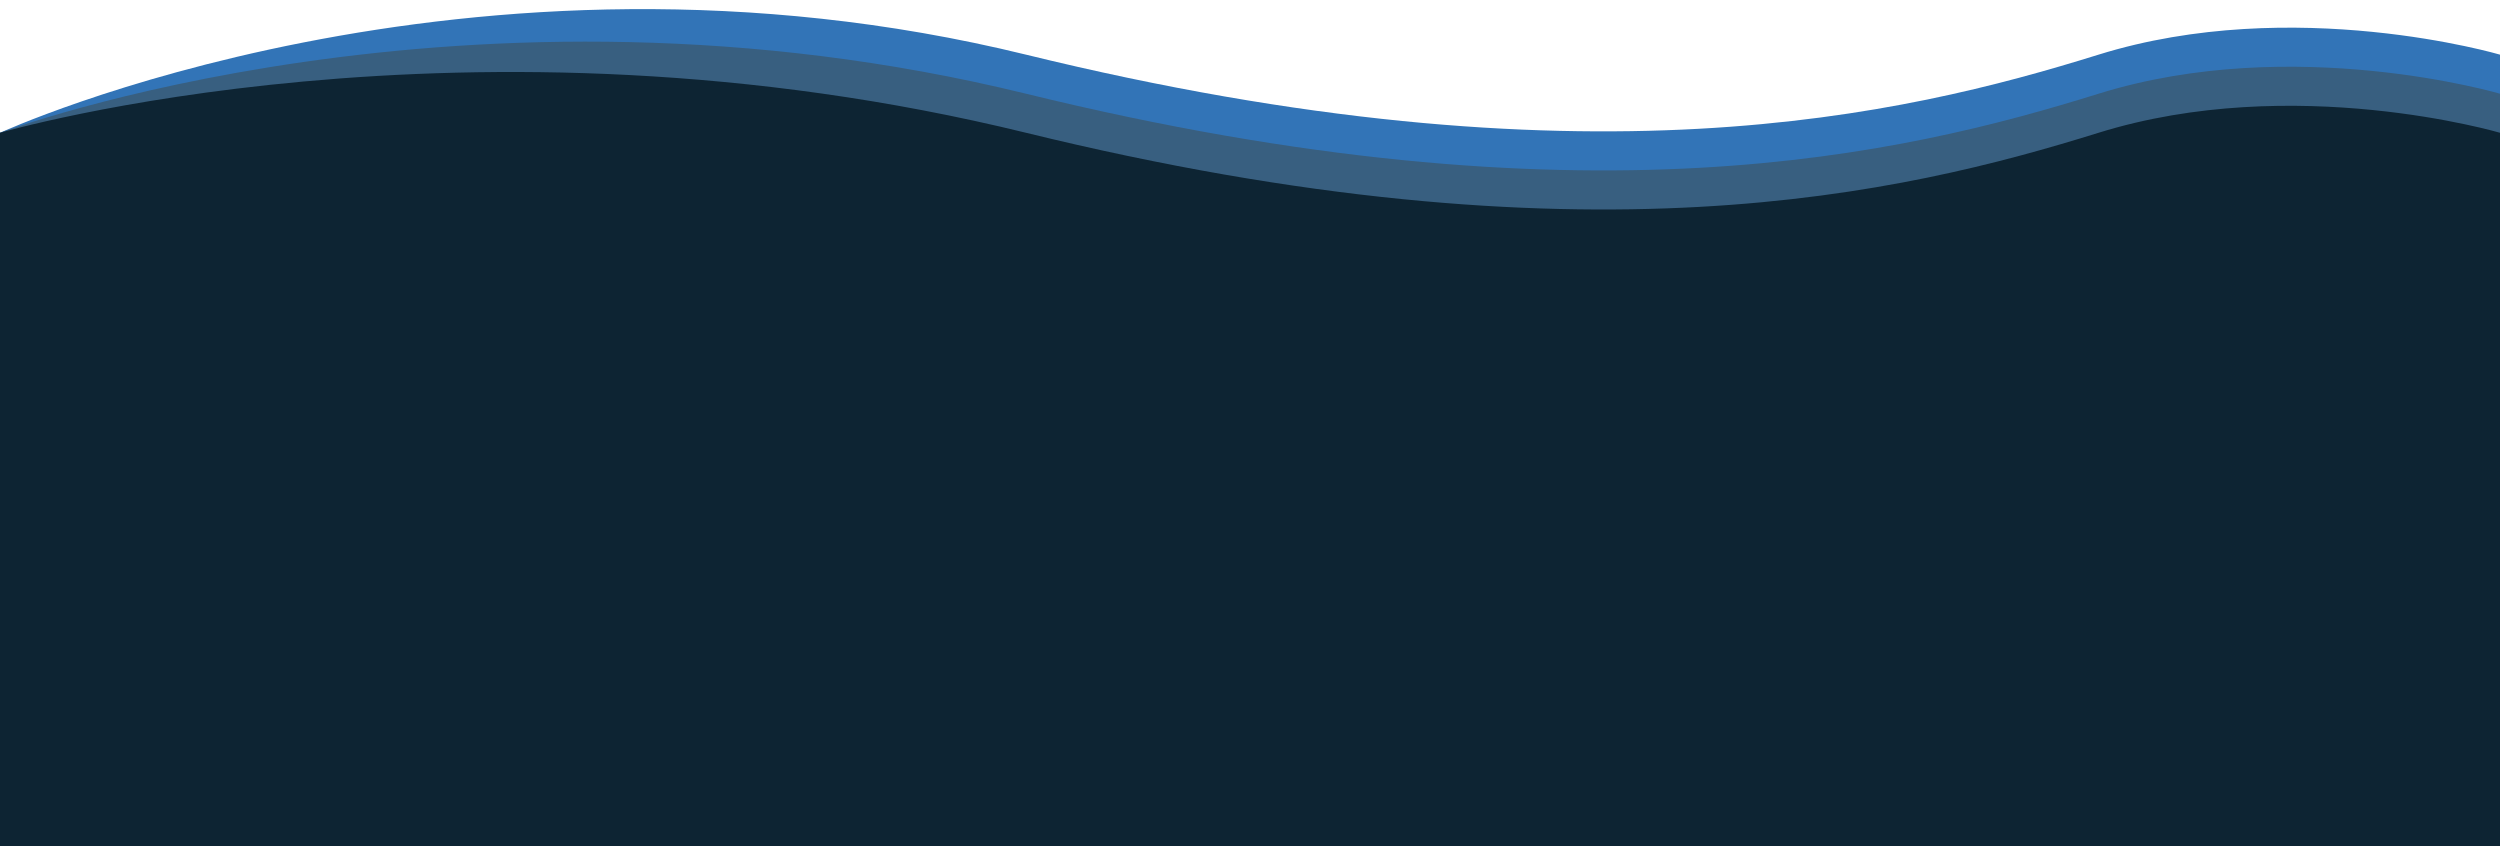
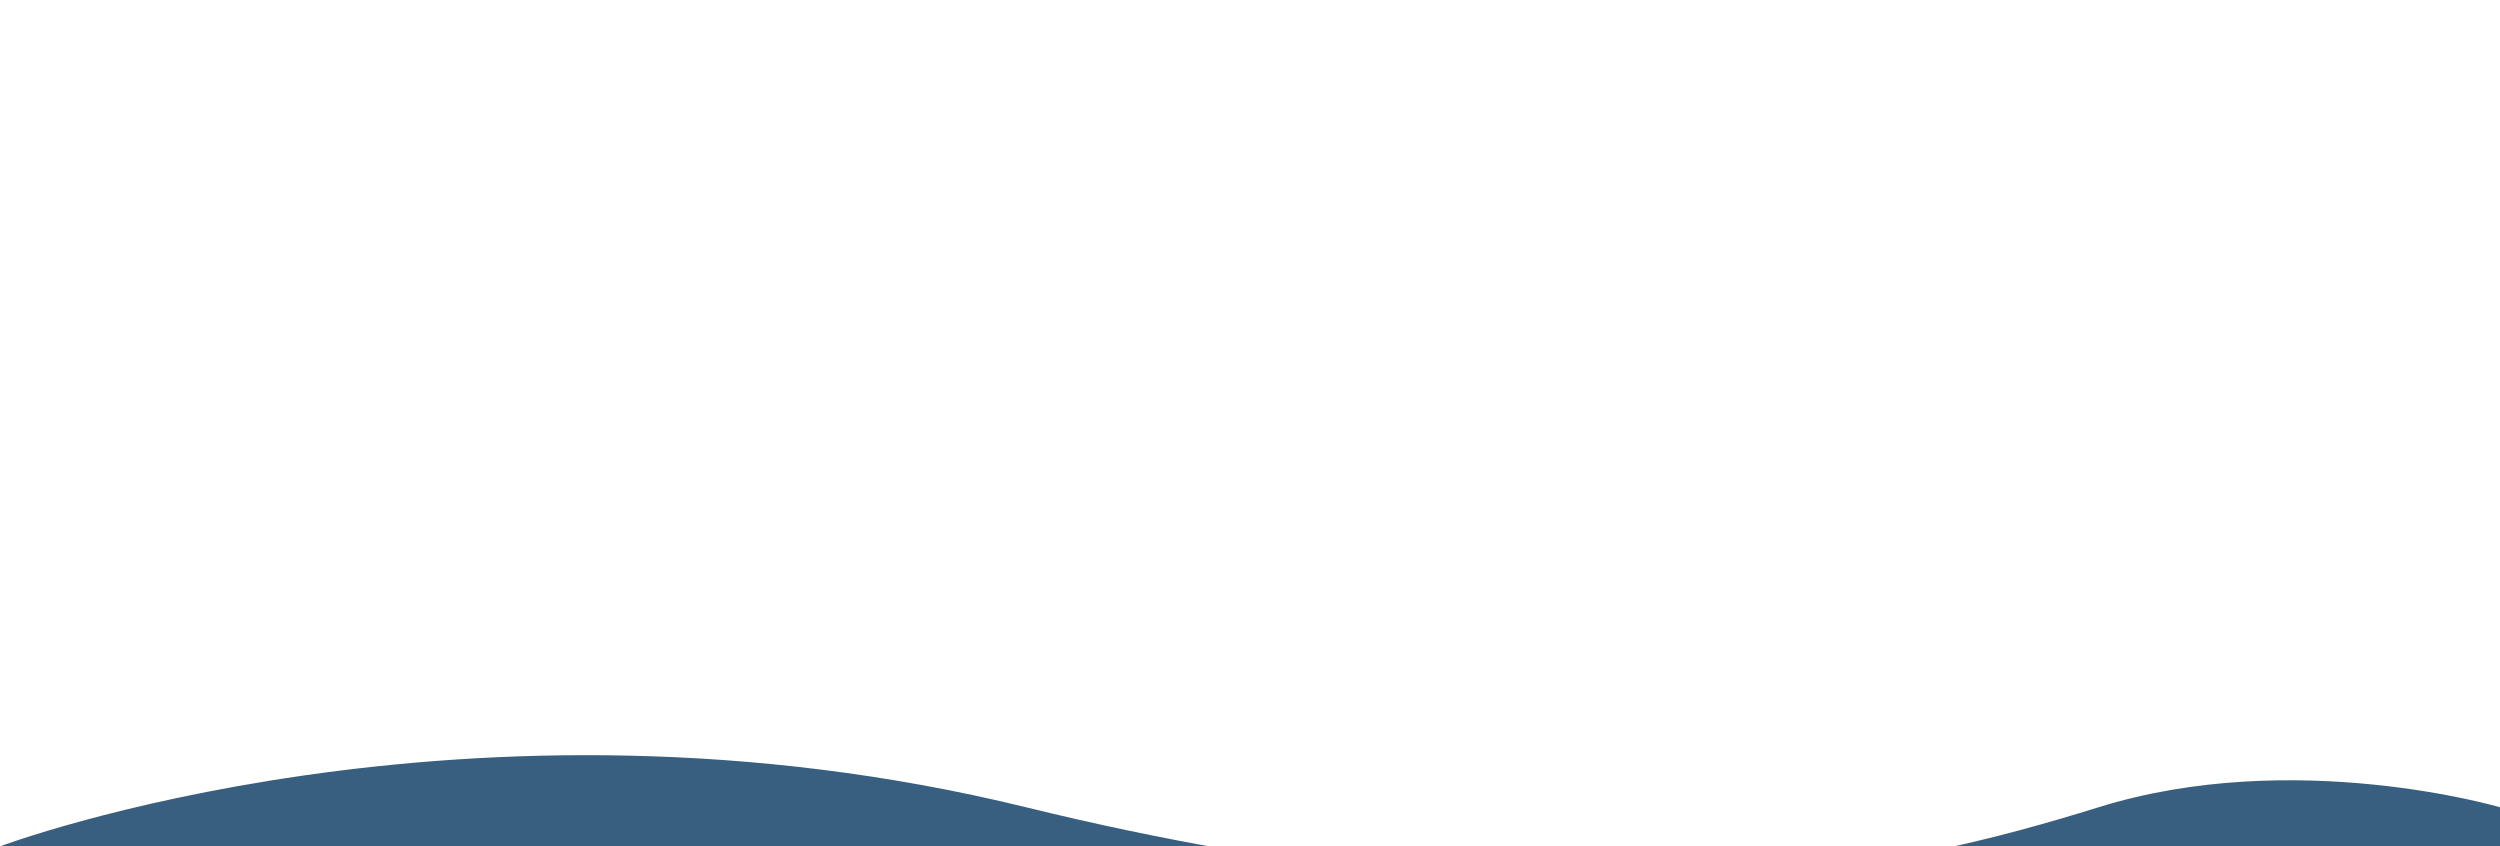
<svg xmlns="http://www.w3.org/2000/svg" id="Layer_1" x="0px" y="0px" viewBox="0 0 1920 650" style="enable-background:new 0 0 1920 650;" xml:space="preserve">
  <style type="text/css"> .st0{clip-path:url(#SVGID_2_);fill:#EEF6FF;} .st1{clip-path:url(#SVGID_6_);} .st2{fill:#EEF6FF;} .st3{clip-path:url(#SVGID_10_);fill:#EEF6FF;} .st4{fill:#FFFFFF;} .st5{opacity:0.5;clip-path:url(#SVGID_12_);fill:url(#SVGID_13_);} .st6{fill:#3274B7;} .st7{fill:#385F80;} .st8{fill:#0D2433;} .st9{fill:url(#SVGID_14_);} .st10{opacity:0.5;fill:url(#SVGID_15_);} .st11{fill:url(#SVGID_16_);} .st12{opacity:0.5;fill:url(#SVGID_17_);} .st13{fill:url(#SVGID_18_);} .st14{fill:#6F7C8C;} .st15{opacity:0.8;} .st16{fill:#37B24A;} .st17{fill:#808896;} .st18{fill:none;stroke:#FFBC00;stroke-width:3;stroke-linejoin:round;stroke-miterlimit:10;} .st19{opacity:0.8;fill:#FFFFFF;} .st20{opacity:0.2;fill:none;stroke:#FFFFFF;stroke-miterlimit:10;} .st21{fill:#FFBC00;} .st22{fill:none;stroke:#FFFFFF;stroke-miterlimit:10;} .st23{fill:url(#SVGID_31_);} .st24{fill:url(#SVGID_32_);} .st25{fill:url(#SVGID_33_);} .st26{fill:#FFFFFF;stroke:#FFFFFF;stroke-width:18;stroke-miterlimit:10;} .st27{fill:none;stroke:#3274B7;stroke-miterlimit:10;} .st28{fill:url(#SVGID_34_);} .st29{fill:#231F20;} .st30{fill:url(#SVGID_35_);} .st31{fill:url(#SVGID_36_);} .st32{fill:url(#SVGID_37_);} .st33{fill:url(#SVGID_38_);} .st34{fill:url(#SVGID_39_);} .st35{fill:url(#SVGID_40_);} .st36{fill:url(#SVGID_41_);} .st37{fill:url(#SVGID_42_);} .st38{fill:url(#SVGID_43_);} .st39{fill:url(#SVGID_44_);} .st40{fill:url(#SVGID_45_);} .st41{fill:url(#SVGID_46_);} .st42{fill:url(#SVGID_47_);} .st43{fill:url(#SVGID_48_);} .st44{fill:url(#SVGID_49_);} .st45{fill:url(#SVGID_50_);} .st46{fill:url(#SVGID_51_);} .st47{fill:url(#SVGID_52_);} .st48{fill:url(#SVGID_53_);} .st49{fill:url(#SVGID_54_);} .st50{fill:url(#SVGID_55_);} .st51{fill:url(#SVGID_56_);} .st52{fill:url(#SVGID_57_);} .st53{fill:url(#SVGID_58_);} .st54{fill:url(#SVGID_59_);} .st55{fill:url(#SVGID_60_);} .st56{fill:url(#SVGID_61_);} .st57{fill:url(#SVGID_62_);} .st58{fill:url(#SVGID_63_);} .st59{fill:url(#SVGID_64_);} .st60{opacity:0.2;fill:none;stroke:#808896;stroke-miterlimit:10;} .st61{fill:url(#SVGID_65_);} .st62{fill:url(#SVGID_66_);} .st63{fill:url(#SVGID_67_);} .st64{fill:url(#SVGID_68_);} .st65{fill:url(#SVGID_69_);} .st66{fill:url(#SVGID_70_);} .st67{fill:url(#SVGID_71_);} .st68{fill:url(#SVGID_72_);} .st69{fill:url(#SVGID_73_);} .st70{fill:url(#SVGID_74_);} </style>
-   <path class="st6" d="M1920,650H0V102c0,0,359.1-165.1,788.1-60s673.5,46.7,823.5,0s308.5,0,308.5,0V650z" />
-   <path class="st7" d="M1920,650H0V102c0,0,359.1-135.1,788.1-30s673.5,46.7,823.5,0s308.5,0,308.5,0V650z" />
-   <path class="st8" d="M1920,650H0V102c0,0,359.1-105.1,788.1,0s673.5,46.7,823.5,0s308.5,0,308.5,0V650z" />
+   <path class="st7" d="M1920,650H0c0,0,359.1-135.1,788.1-30s673.5,46.7,823.5,0s308.5,0,308.5,0V650z" />
</svg>